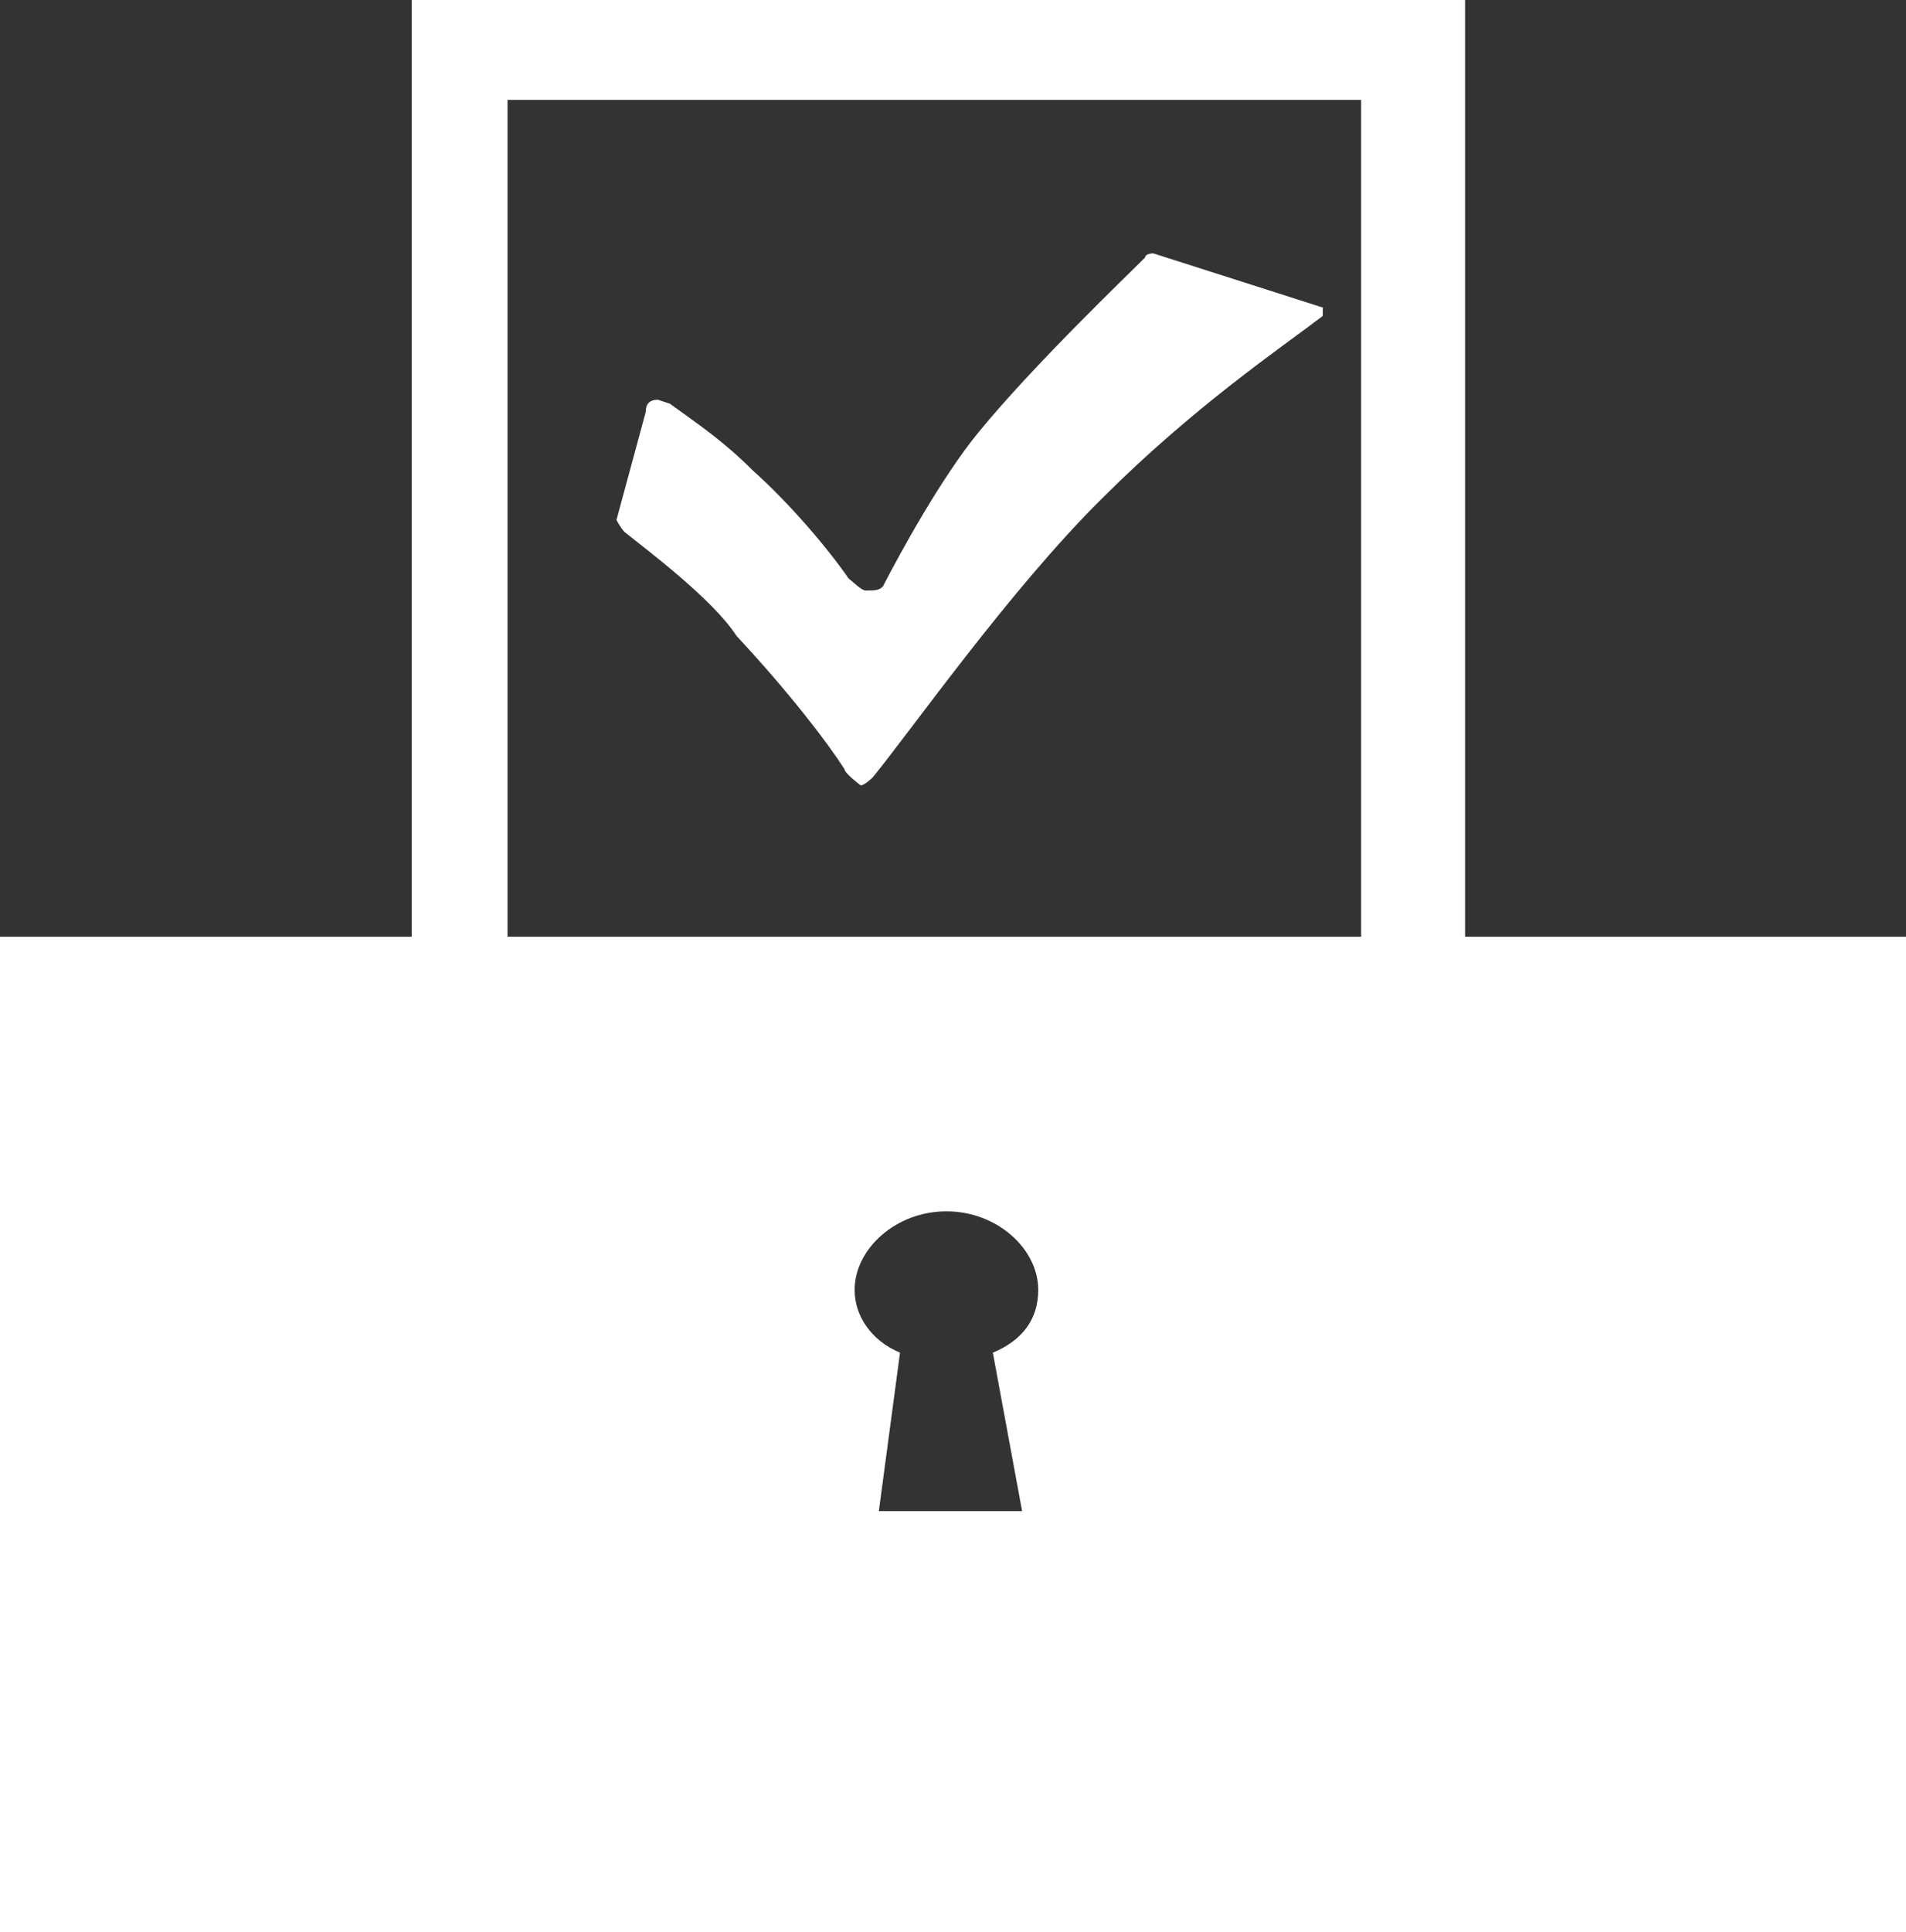
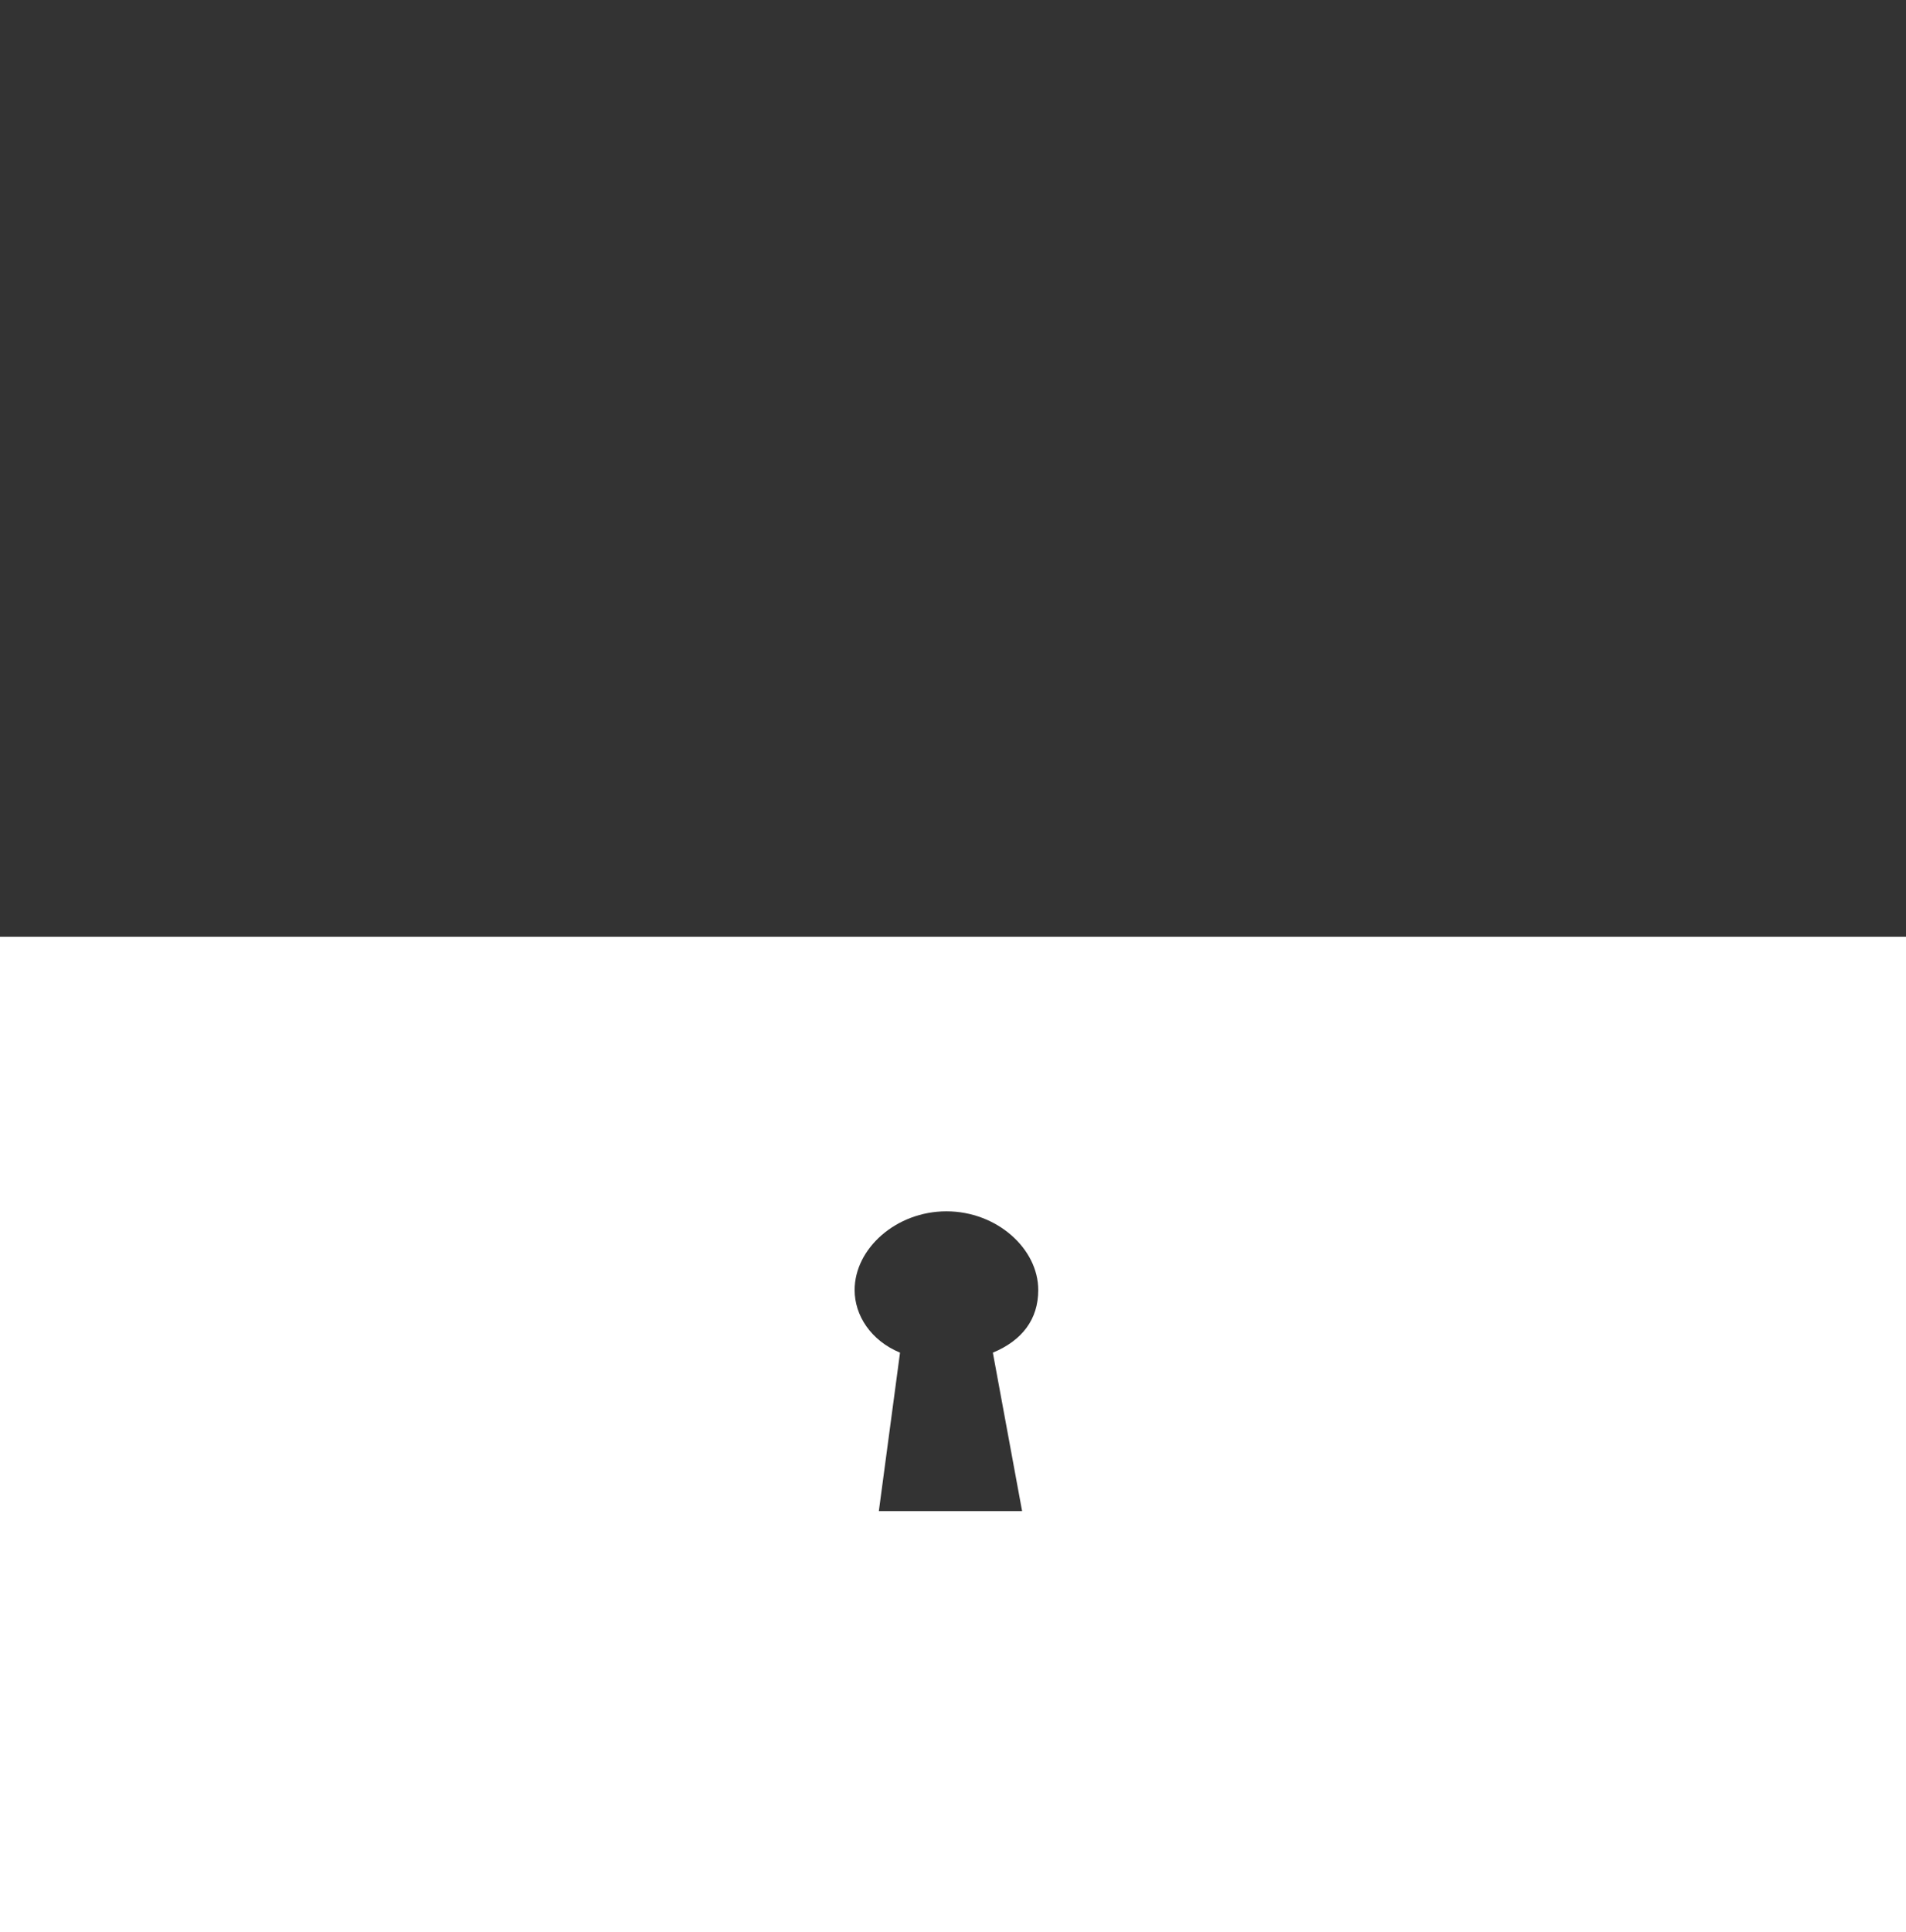
<svg xmlns="http://www.w3.org/2000/svg" id="Layer_2" viewBox="0 0 18.89 19.14">
  <rect x="0" y="0" width="18.89" height="19.14" fill="#333333" stroke="none" />
  <defs>
    <style>.cls-1{fill:#fff;stroke-width:0px;}</style>
  </defs>
  <g id="Layer_1-2">
-     <path class="cls-1" d="m13.12,3.05l-1.69-.54s-.08,0-.08.04c-.17.17-1.11,1.07-1.65,1.73-.37.45-.78,1.2-.95,1.53-.04.04-.08.04-.17.04-.04,0-.12-.08-.17-.12-.2-.29-.58-.74-.95-1.07-.29-.29-.53-.45-.82-.66t-.12-.04c-.08,0-.12.04-.12.12l-.29,1.07s.04.08.08.12c.21.17.87.66,1.11,1.03.54.58.91,1.07,1.07,1.32,0,.04.16.16.16.16.04,0,.12-.08.12-.08.37-.45,1.36-1.86,2.27-2.76.91-.91,1.77-1.49,2.19-1.81v-.08Z" />
-     <path class="cls-1" d="m14.52,11.92H4.08V0h10.44v11.92Zm-9.49-.95h8.46V.99H5.03v9.98Z" />
    <path class="cls-1" d="m0,19.14h18.89v-9.86H0v9.86Zm10.11-4.17h-1.4l.21-1.57c-.29-.12-.45-.37-.45-.62,0-.41.41-.78.91-.78s.91.37.91.78c0,.29-.16.5-.45.62l.29,1.57Z" />
  </g>
</svg>